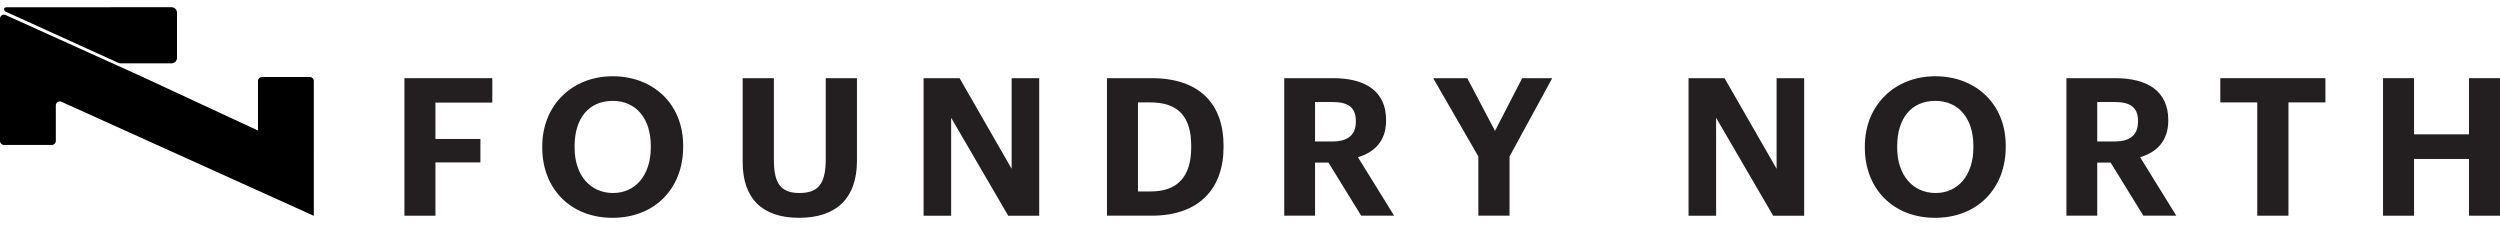
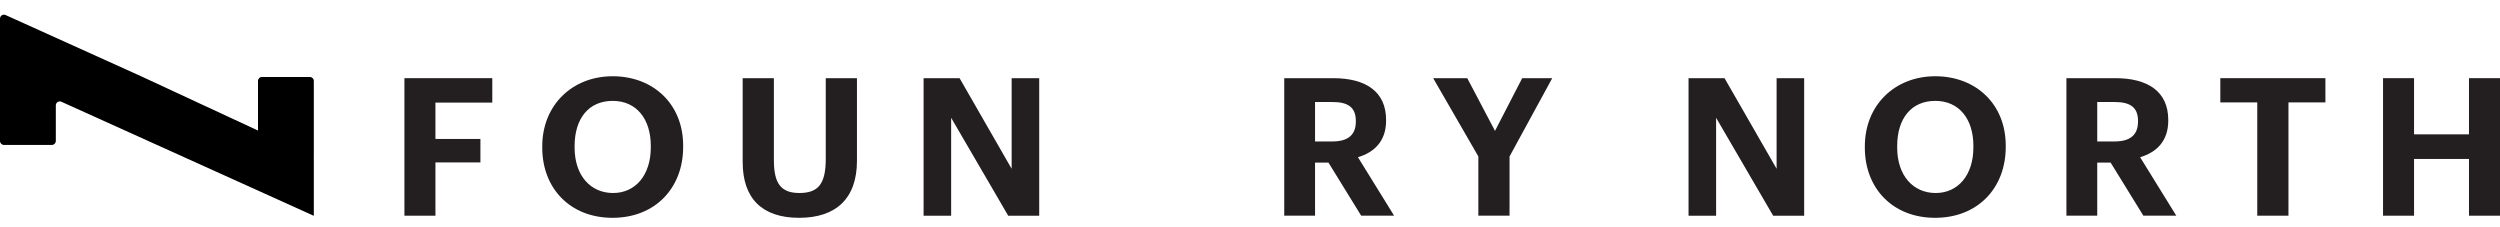
<svg xmlns="http://www.w3.org/2000/svg" width="242" height="22" viewBox="0 0 242 22" fill="none">
-   <path d="M17.134 5.599V1.23C17.134 0.937 16.898 0.7 16.607 0.7C11.257 0.715 5.982 0.686 0.632 0.702C0.498 0.702 0.391 0.785 0.391 0.88C0.391 0.976 0.444 1.059 0.565 1.136L11.448 6.08C11.517 6.112 11.593 6.129 11.669 6.129H16.608C16.899 6.129 17.135 5.892 17.135 5.599H17.134Z" fill="black" />
  <path d="M30.377 7.833C30.377 7.622 30.206 7.451 29.996 7.451H25.355C25.145 7.451 24.974 7.622 24.974 7.833V12.637L13.618 7.364L0.539 1.455C0.287 1.341 0 1.527 0 1.805V13.646C0 13.858 0.171 14.03 0.382 14.03H5.021C5.232 14.03 5.403 13.858 5.403 13.646V10.199C5.403 9.92 5.689 9.734 5.942 9.849L25.52 18.695L30.368 20.886L30.377 20.866V15.391C30.377 15.368 30.372 15.347 30.368 15.325C30.372 15.3 30.377 15.276 30.377 15.25V7.833H30.377Z" fill="black" />
  <path d="M39.148 7.567H47.654V9.932H42.151V13.451H46.505V15.722H42.151V20.88H39.148V7.567Z" fill="#231F20" />
  <path d="M52.49 14.307V14.158C52.49 10.192 55.38 7.381 59.309 7.381C63.238 7.381 66.129 10.081 66.129 14.083V14.233C66.129 18.198 63.423 21.084 59.291 21.084C55.159 21.084 52.491 18.198 52.491 14.307H52.49ZM62.997 14.27V14.121C62.997 11.533 61.626 9.765 59.309 9.765C56.993 9.765 55.622 11.459 55.622 14.14V14.29C55.622 17.008 57.178 18.683 59.346 18.683C61.514 18.683 62.997 16.952 62.997 14.271V14.27Z" fill="#231F20" />
  <path d="M71.891 15.685V7.567H74.912V15.499C74.912 17.714 75.56 18.682 77.376 18.682C79.192 18.682 79.933 17.826 79.933 15.387V7.567H82.953V15.573C82.953 19.204 80.934 21.084 77.357 21.084C73.781 21.084 71.891 19.223 71.891 15.685H71.891Z" fill="#231F20" />
  <path d="M89.403 7.567H92.887L97.927 16.337V7.567H100.596V20.88H97.594L92.071 11.403V20.88H89.403V7.567Z" fill="#231F20" />
-   <path d="M107.155 7.567H111.491C116.142 7.567 118.44 10.1 118.44 14.083V14.233C118.44 18.216 116.123 20.879 111.473 20.879H107.155V7.567H107.155ZM111.38 18.533C114.048 18.533 115.308 17.025 115.308 14.27V14.121C115.308 11.384 114.141 9.913 111.342 9.913H110.156V18.533H111.379H111.38Z" fill="#231F20" />
  <path d="M124.314 7.567H129.058C132.19 7.567 134.173 8.852 134.173 11.607V11.681C134.173 13.692 133.005 14.753 131.449 15.219L134.951 20.879H131.763L128.595 15.74H127.297V20.879H124.314V7.567ZM128.984 13.692C130.484 13.692 131.244 13.06 131.244 11.775V11.7C131.244 10.341 130.429 9.876 128.984 9.876H127.297V13.692H128.984Z" fill="#231F20" />
  <path d="M143.104 15.145L138.731 7.567H142.03L144.716 12.669L147.348 7.567H150.257L146.124 15.145V20.879H143.104V15.145Z" fill="#231F20" />
  <path d="M163.451 7.567H166.935L171.975 16.337V7.567H174.643V20.88H171.641L166.119 11.403V20.88H163.451V7.567Z" fill="#231F20" />
  <path d="M180.517 14.307V14.158C180.517 10.192 183.407 7.381 187.336 7.381C191.265 7.381 194.155 10.081 194.155 14.083V14.233C194.155 18.198 191.45 21.084 187.318 21.084C183.186 21.084 180.517 18.198 180.517 14.307H180.517ZM191.024 14.27V14.121C191.024 11.533 189.653 9.765 187.336 9.765C185.019 9.765 183.648 11.459 183.648 14.14V14.29C183.648 17.008 185.205 18.683 187.373 18.683C189.541 18.683 191.024 16.952 191.024 14.271V14.27Z" fill="#231F20" />
  <path d="M200.029 7.567H204.773C207.905 7.567 209.887 8.852 209.887 11.607V11.681C209.887 13.692 208.72 14.753 207.164 15.219L210.666 20.879H207.478L204.309 15.74H203.012V20.879H200.029V7.567ZM204.699 13.692C206.2 13.692 206.96 13.06 206.96 11.775V11.7C206.96 10.341 206.145 9.876 204.699 9.876H203.013V13.692H204.699Z" fill="#231F20" />
  <path d="M218.504 9.913H214.927V7.567H225.1V9.913H221.523V20.879H218.503V9.913H218.504Z" fill="#231F20" />
  <path d="M230.678 7.567H233.68V13.004H238.998V7.567H242V20.88H238.998V15.387H233.68V20.88H230.678V7.567Z" fill="#231F20" />
</svg>